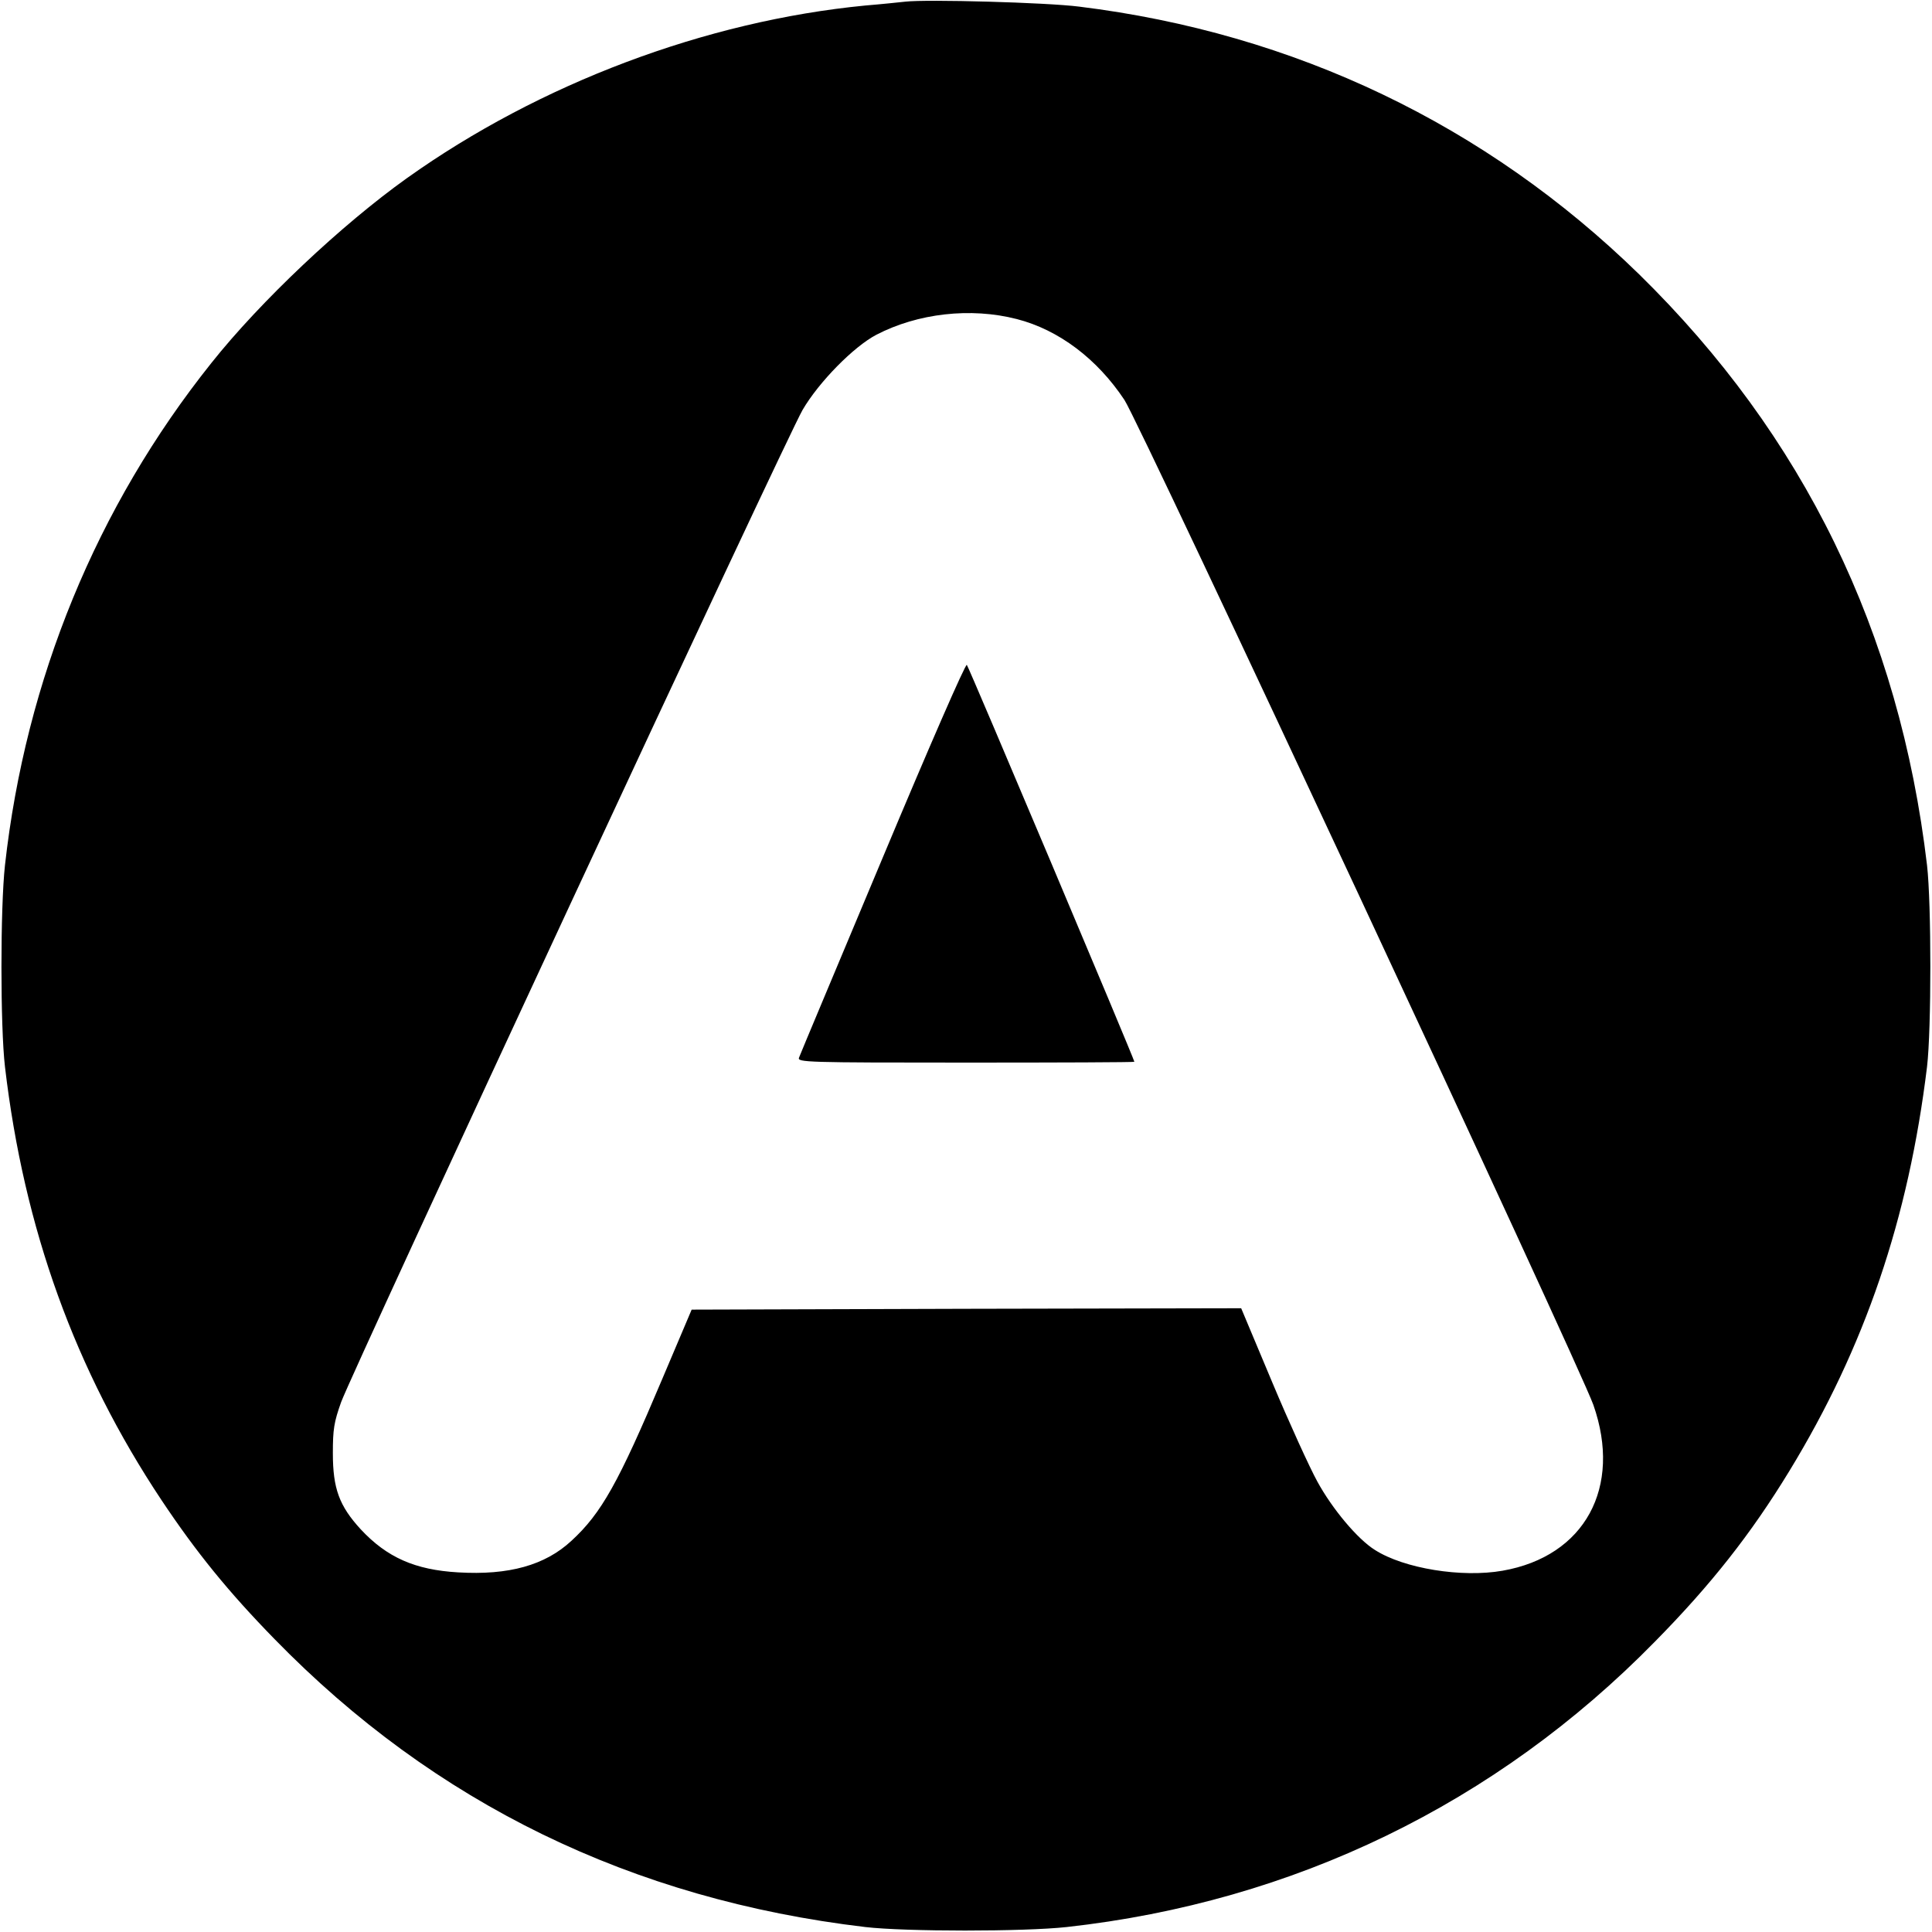
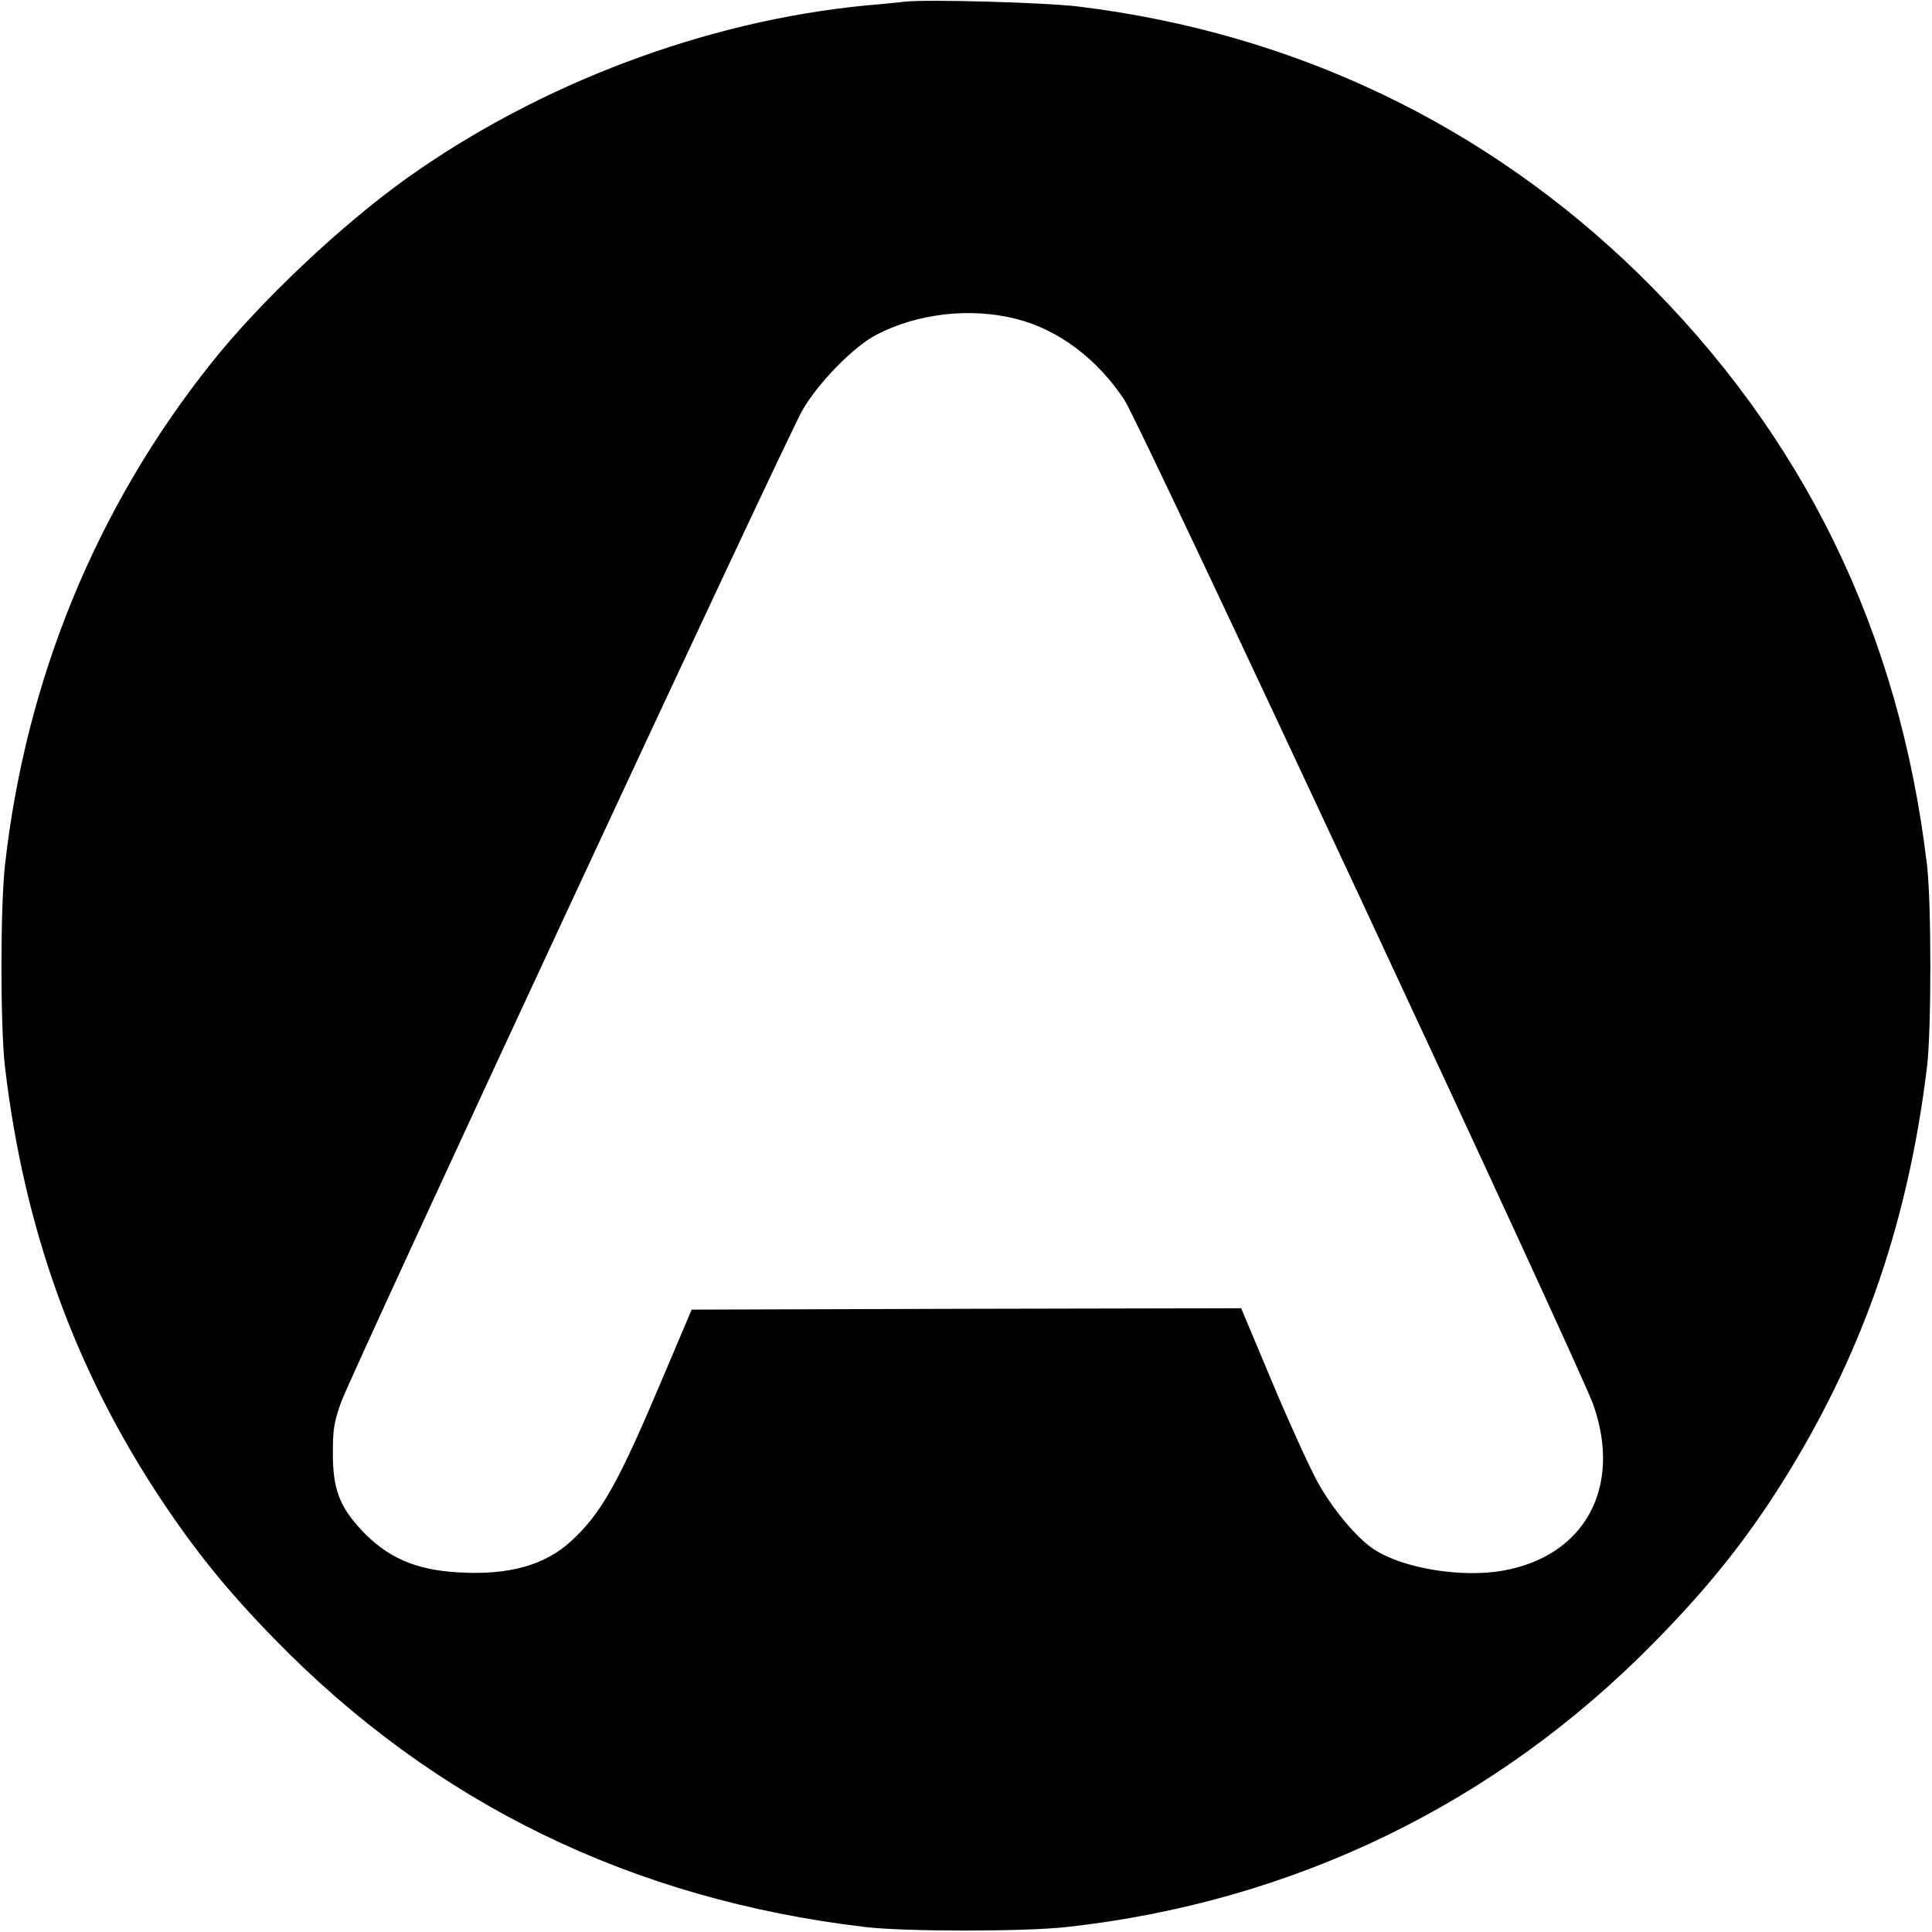
<svg xmlns="http://www.w3.org/2000/svg" version="1.0" width="700pt" height="700pt" viewBox="0 0 700 700" preserveAspectRatio="xMidYMid meet">
  <g transform="translate(0,700) scale(0.1,-0.1)" fill="#000000" stroke="none">
    <path d="M3280 6994 c-19 -2 -84 -9 -145 -14 -578 -56 -1180 -283 -1660 -625 -237 -169 -531 -446 -709 -670 -416 -521 -673 -1147 -748 -1820 -17 -154 -17 -585 0 -730 69 -588 254 -1099 567 -1570 126 -189 242 -332 410 -504 580 -595 1295 -943 2140 -1043 145 -17 576 -17 730 0 822 91 1556 447 2131 1034 203 206 348 390 487 618 274 449 432 915 499 1465 16 135 16 591 0 730 -100 846 -447 1557 -1043 2141 -555 542 -1249 874 -2029 970 -117 15 -553 27 -630 18z m404 -1150 c152 -39 291 -144 390 -293 55 -82 1648 -3497 1699 -3641 105 -299 -31 -549 -329 -601 -148 -26 -357 8 -462 75 -63 39 -155 149 -209 248 -28 51 -102 213 -164 361 l-112 267 -995 -2 -996 -3 -106 -250 c-159 -377 -221 -488 -330 -588 -95 -88 -226 -125 -410 -114 -156 9 -258 54 -353 156 -78 85 -101 148 -101 276 0 86 4 112 30 185 43 117 1614 3496 1672 3595 59 101 185 229 267 272 150 78 342 100 509 57z" />
-     <path d="M3198 3892 c-163 -389 -300 -715 -303 -724 -7 -17 26 -18 604 -18 336 0 611 1 611 3 0 9 -600 1431 -607 1438 -5 5 -135 -293 -305 -699z" />
  </g>
</svg>